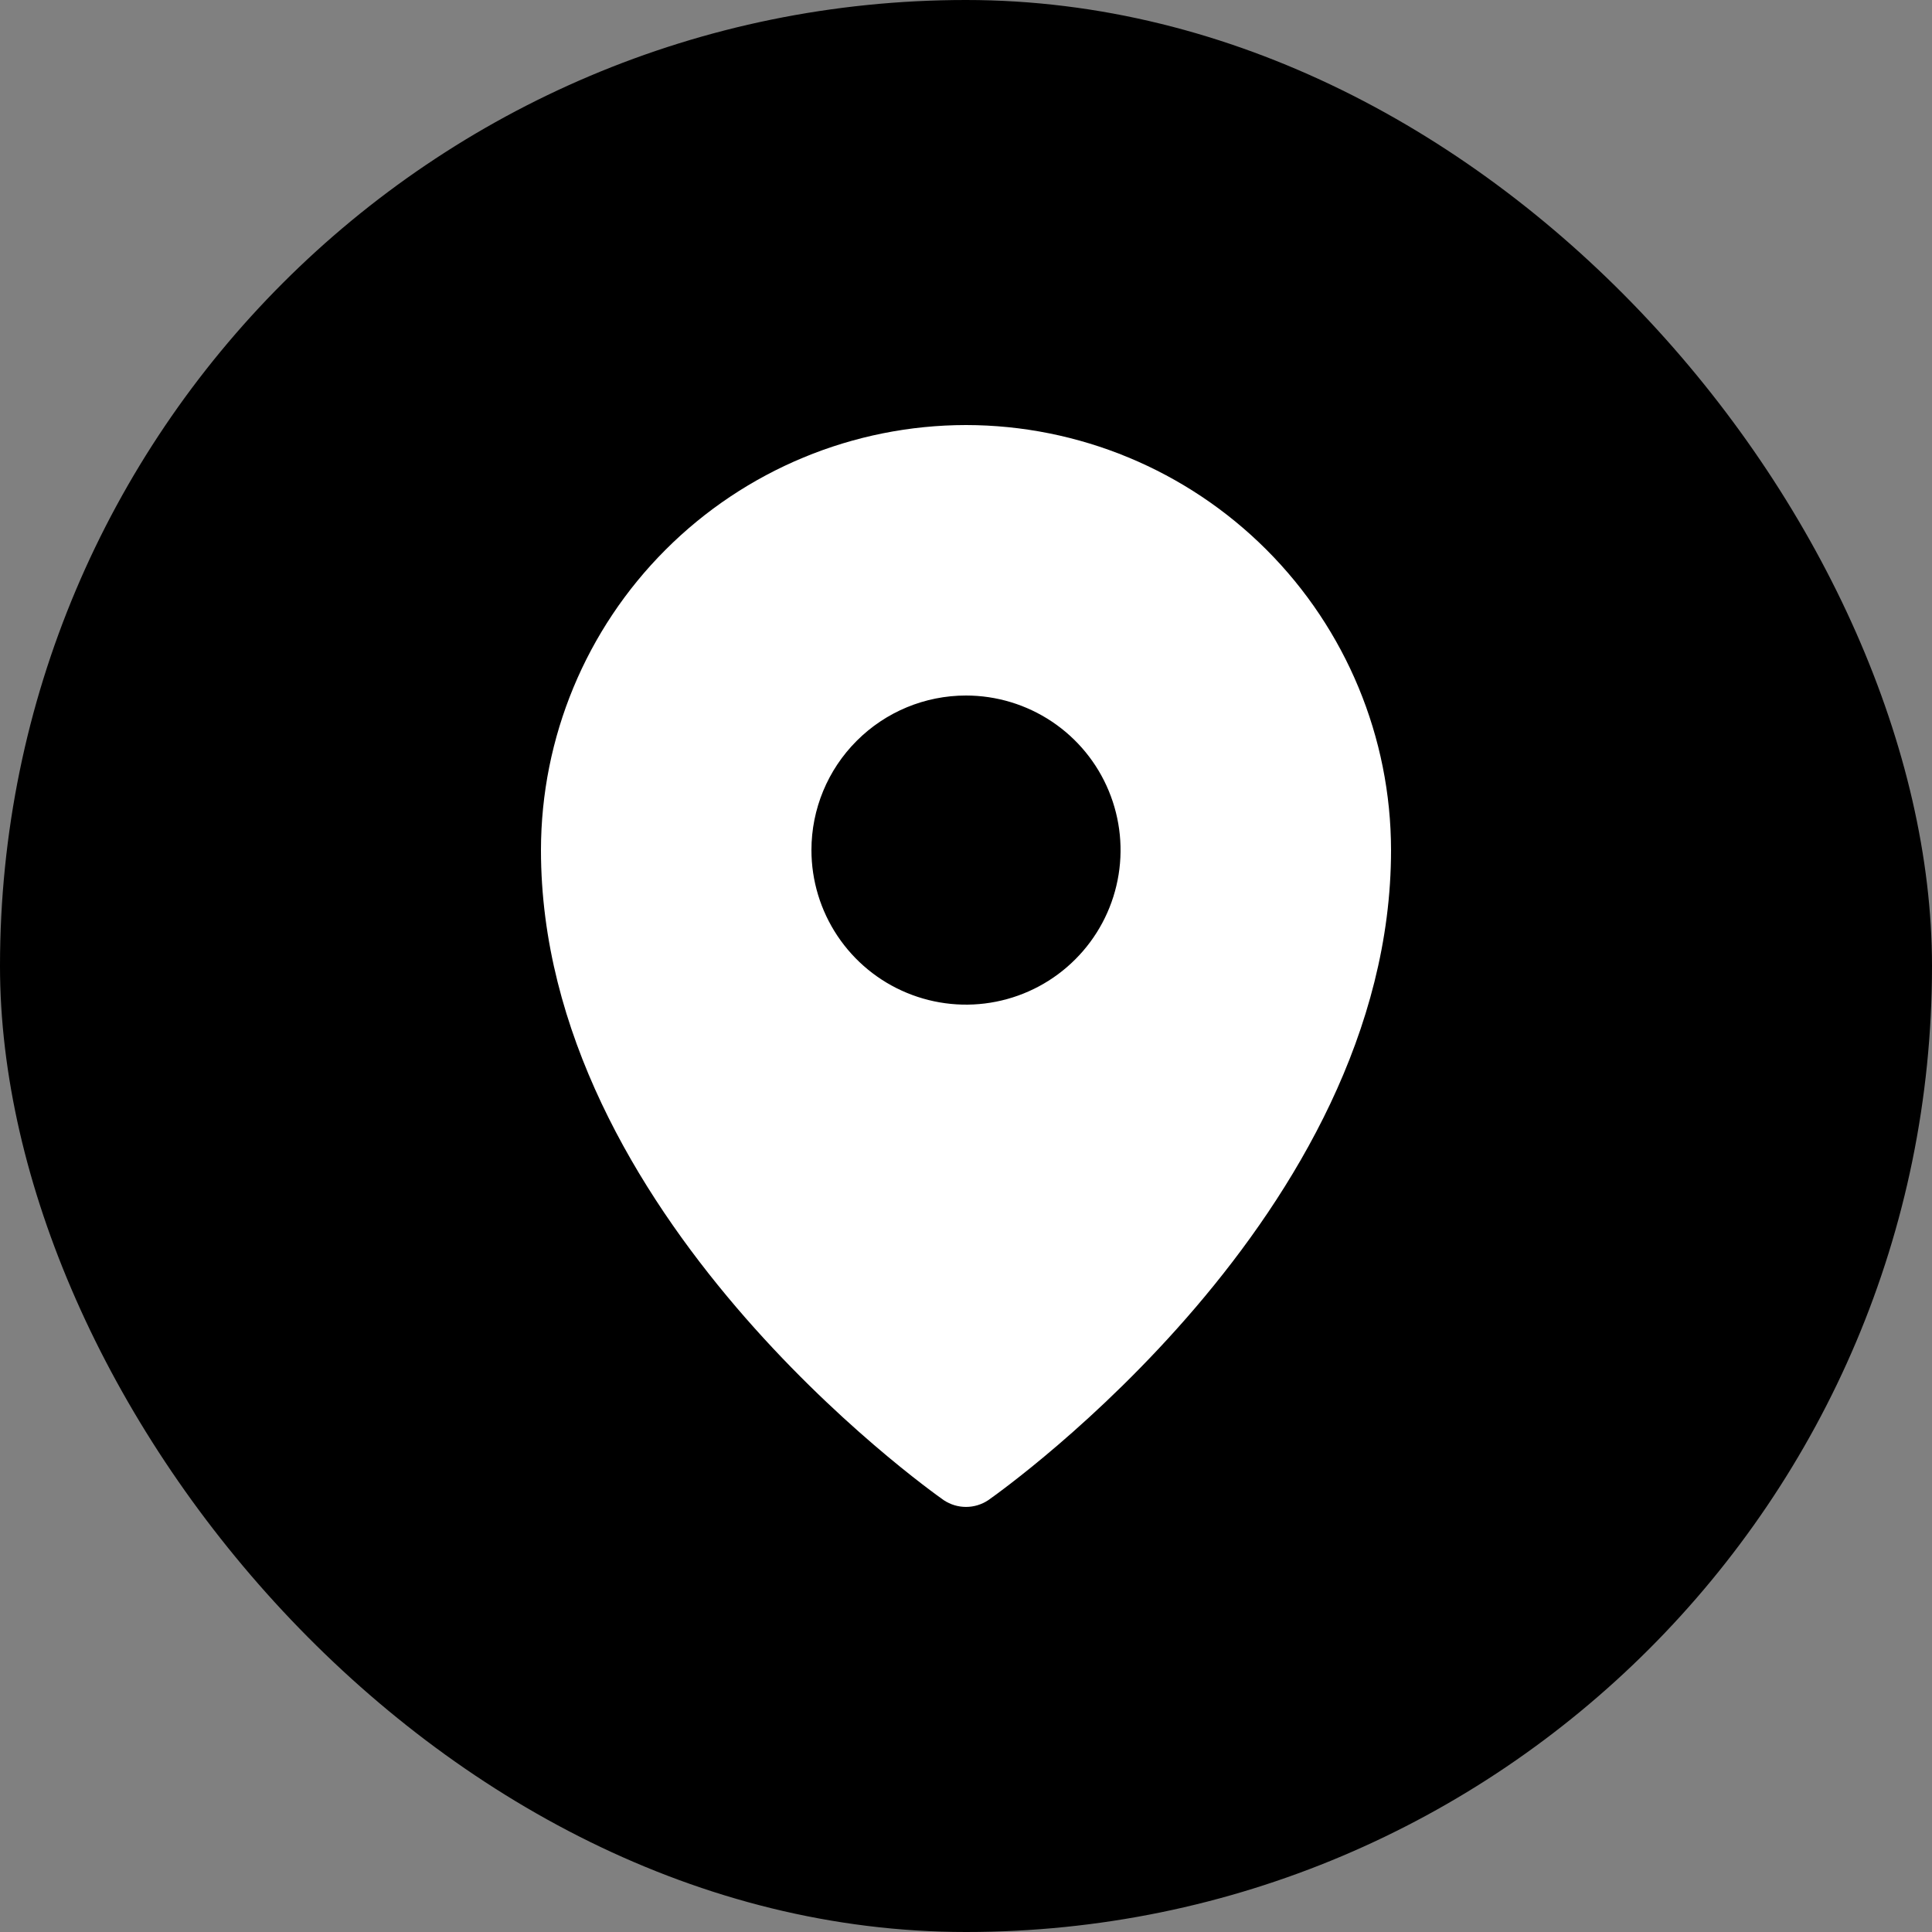
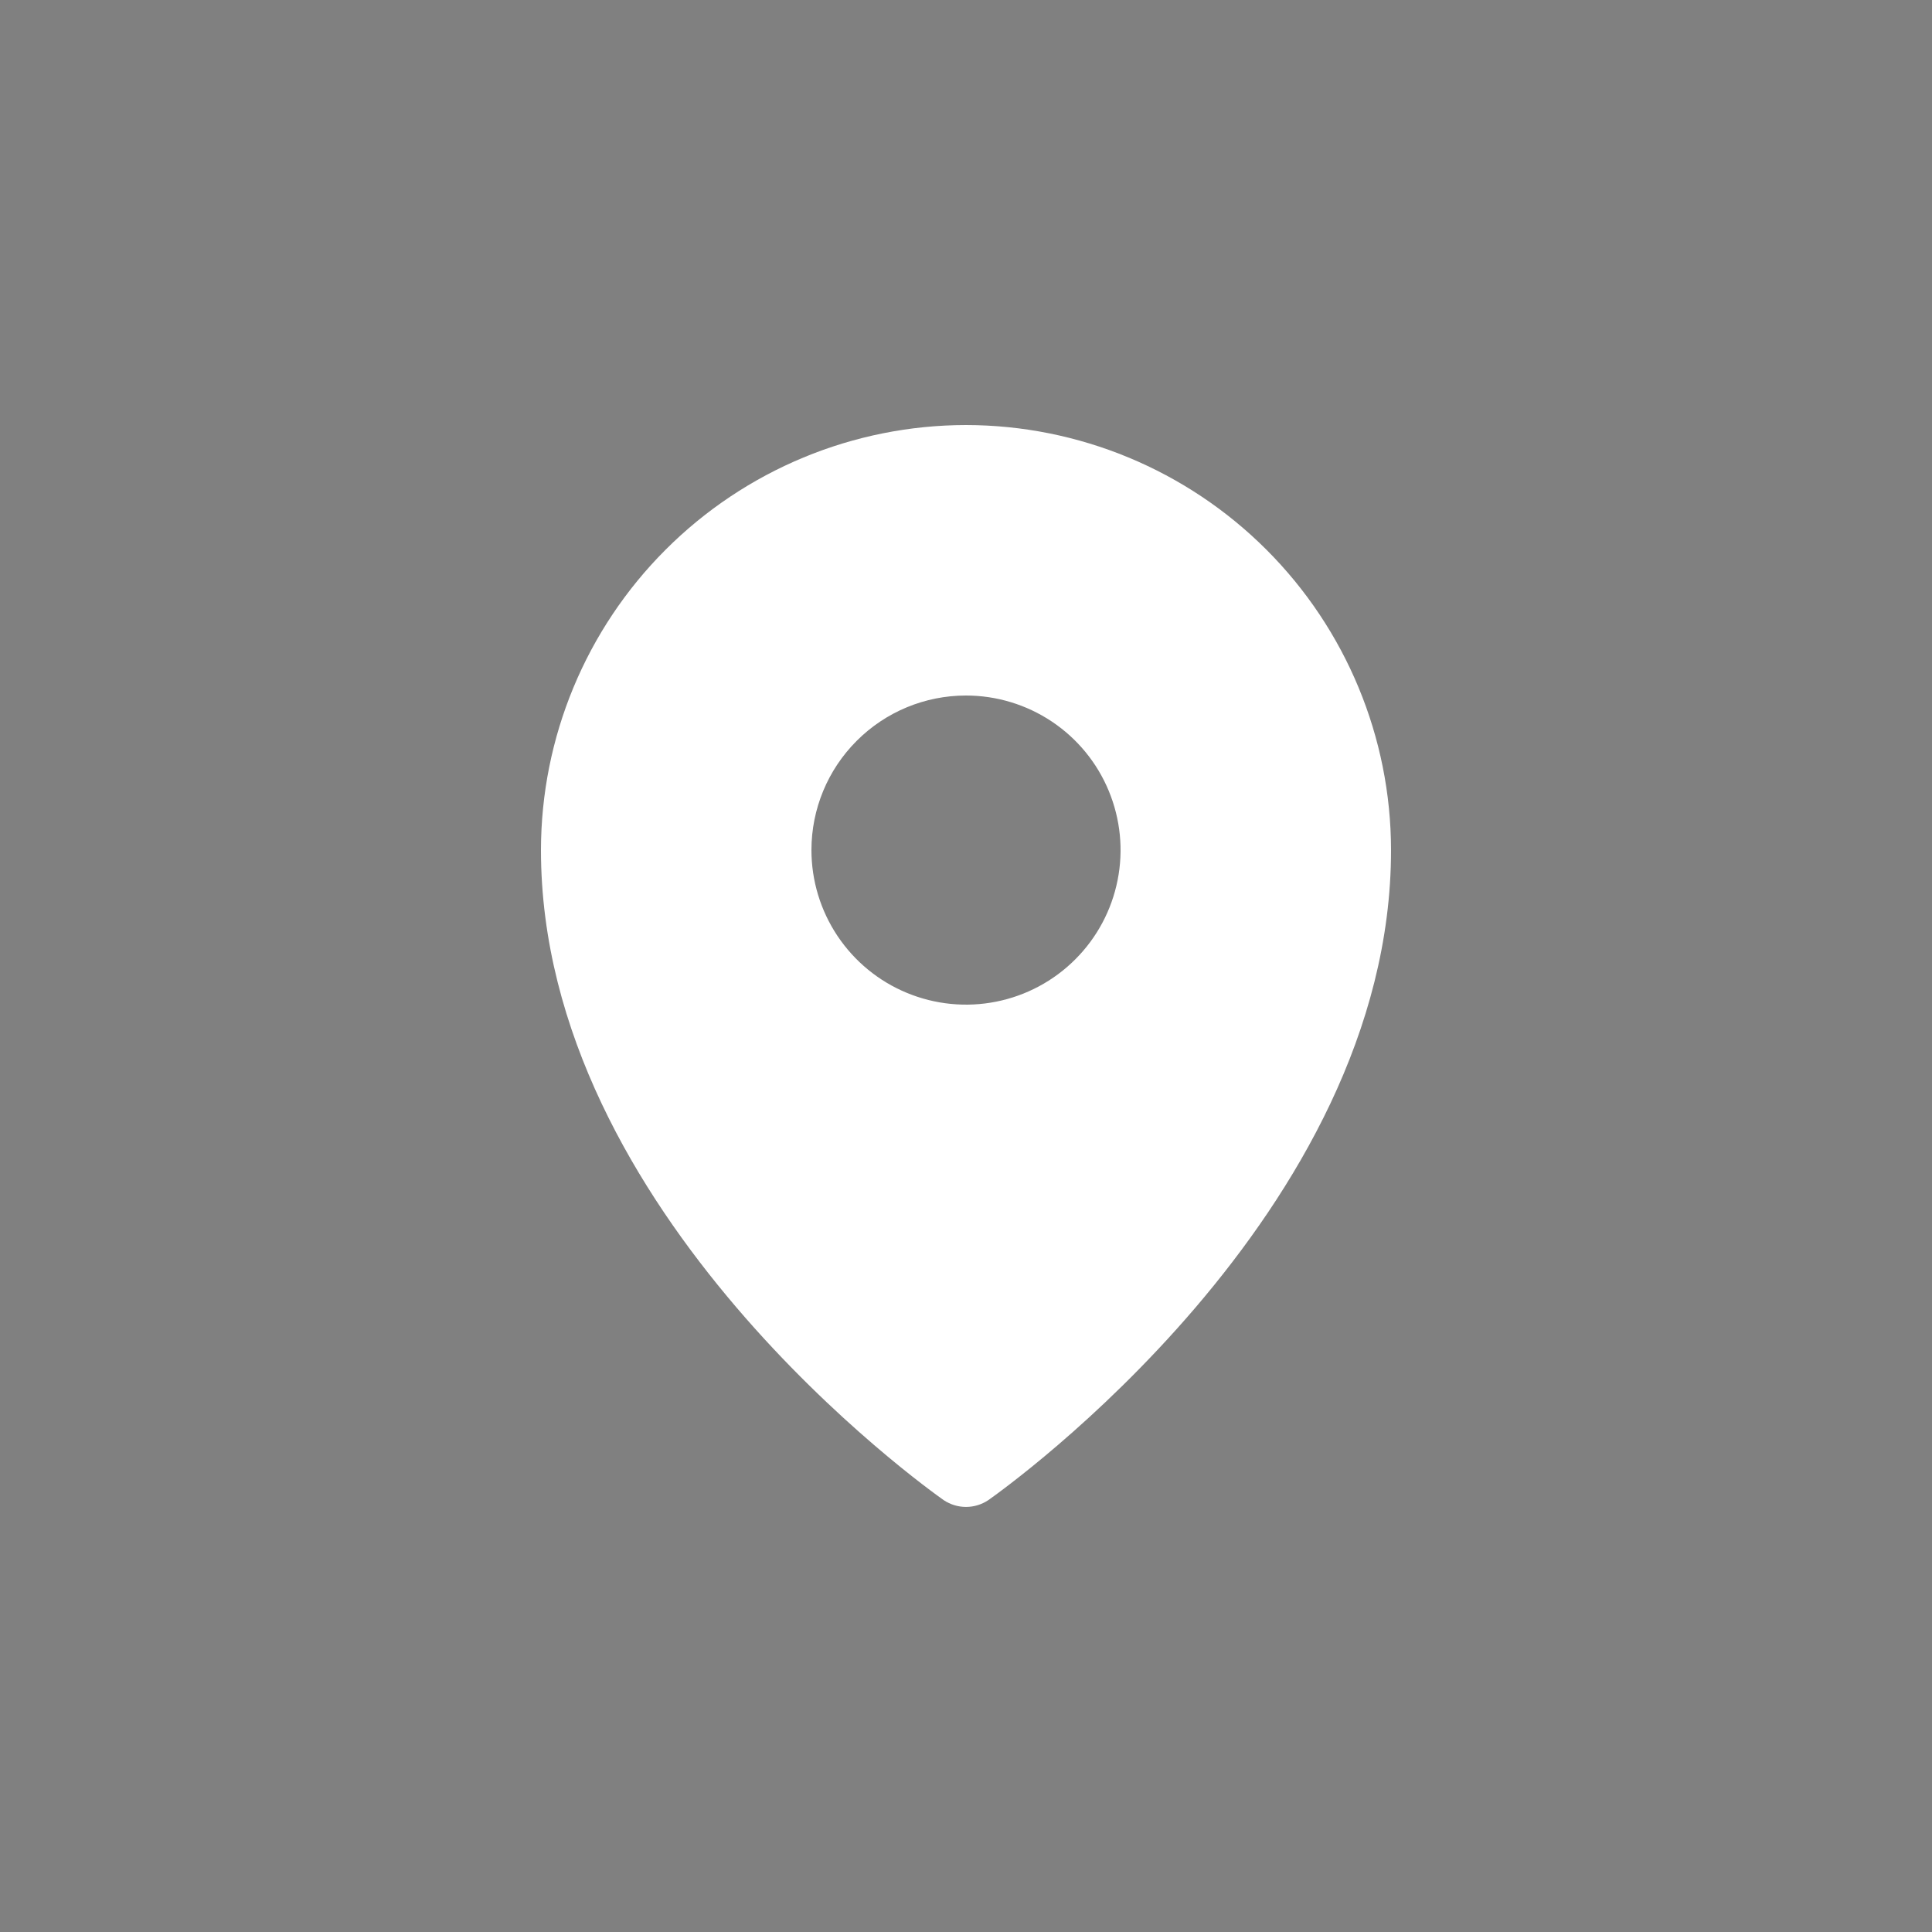
<svg xmlns="http://www.w3.org/2000/svg" width="50" height="50" viewBox="0 0 50 50" fill="none">
  <rect x="0" y="0" width="50" height="50" fill="#808080" stroke="none" />
-   <rect width="50" height="50" rx="25" fill="black" />
  <path d="M25 11C22.084 11.003 19.288 12.163 17.226 14.226C15.163 16.288 14.003 19.084 14 22C14 31.413 24 38.525 24.425 38.825C24.595 38.938 24.795 38.999 25 38.999C25.205 38.999 25.405 38.938 25.575 38.825C26 38.525 36 31.413 36 22C35.997 19.084 34.837 16.288 32.775 14.226C30.712 12.163 27.916 11.003 25 11ZM25 18C25.791 18 26.564 18.235 27.222 18.674C27.88 19.114 28.393 19.738 28.695 20.469C28.998 21.2 29.078 22.004 28.923 22.78C28.769 23.556 28.388 24.269 27.828 24.828C27.269 25.388 26.556 25.769 25.78 25.923C25.004 26.078 24.2 25.998 23.469 25.695C22.738 25.393 22.114 24.88 21.674 24.222C21.235 23.564 21 22.791 21 22C21 20.939 21.421 19.922 22.172 19.172C22.922 18.421 23.939 18 25 18Z" fill="white" />
</svg>